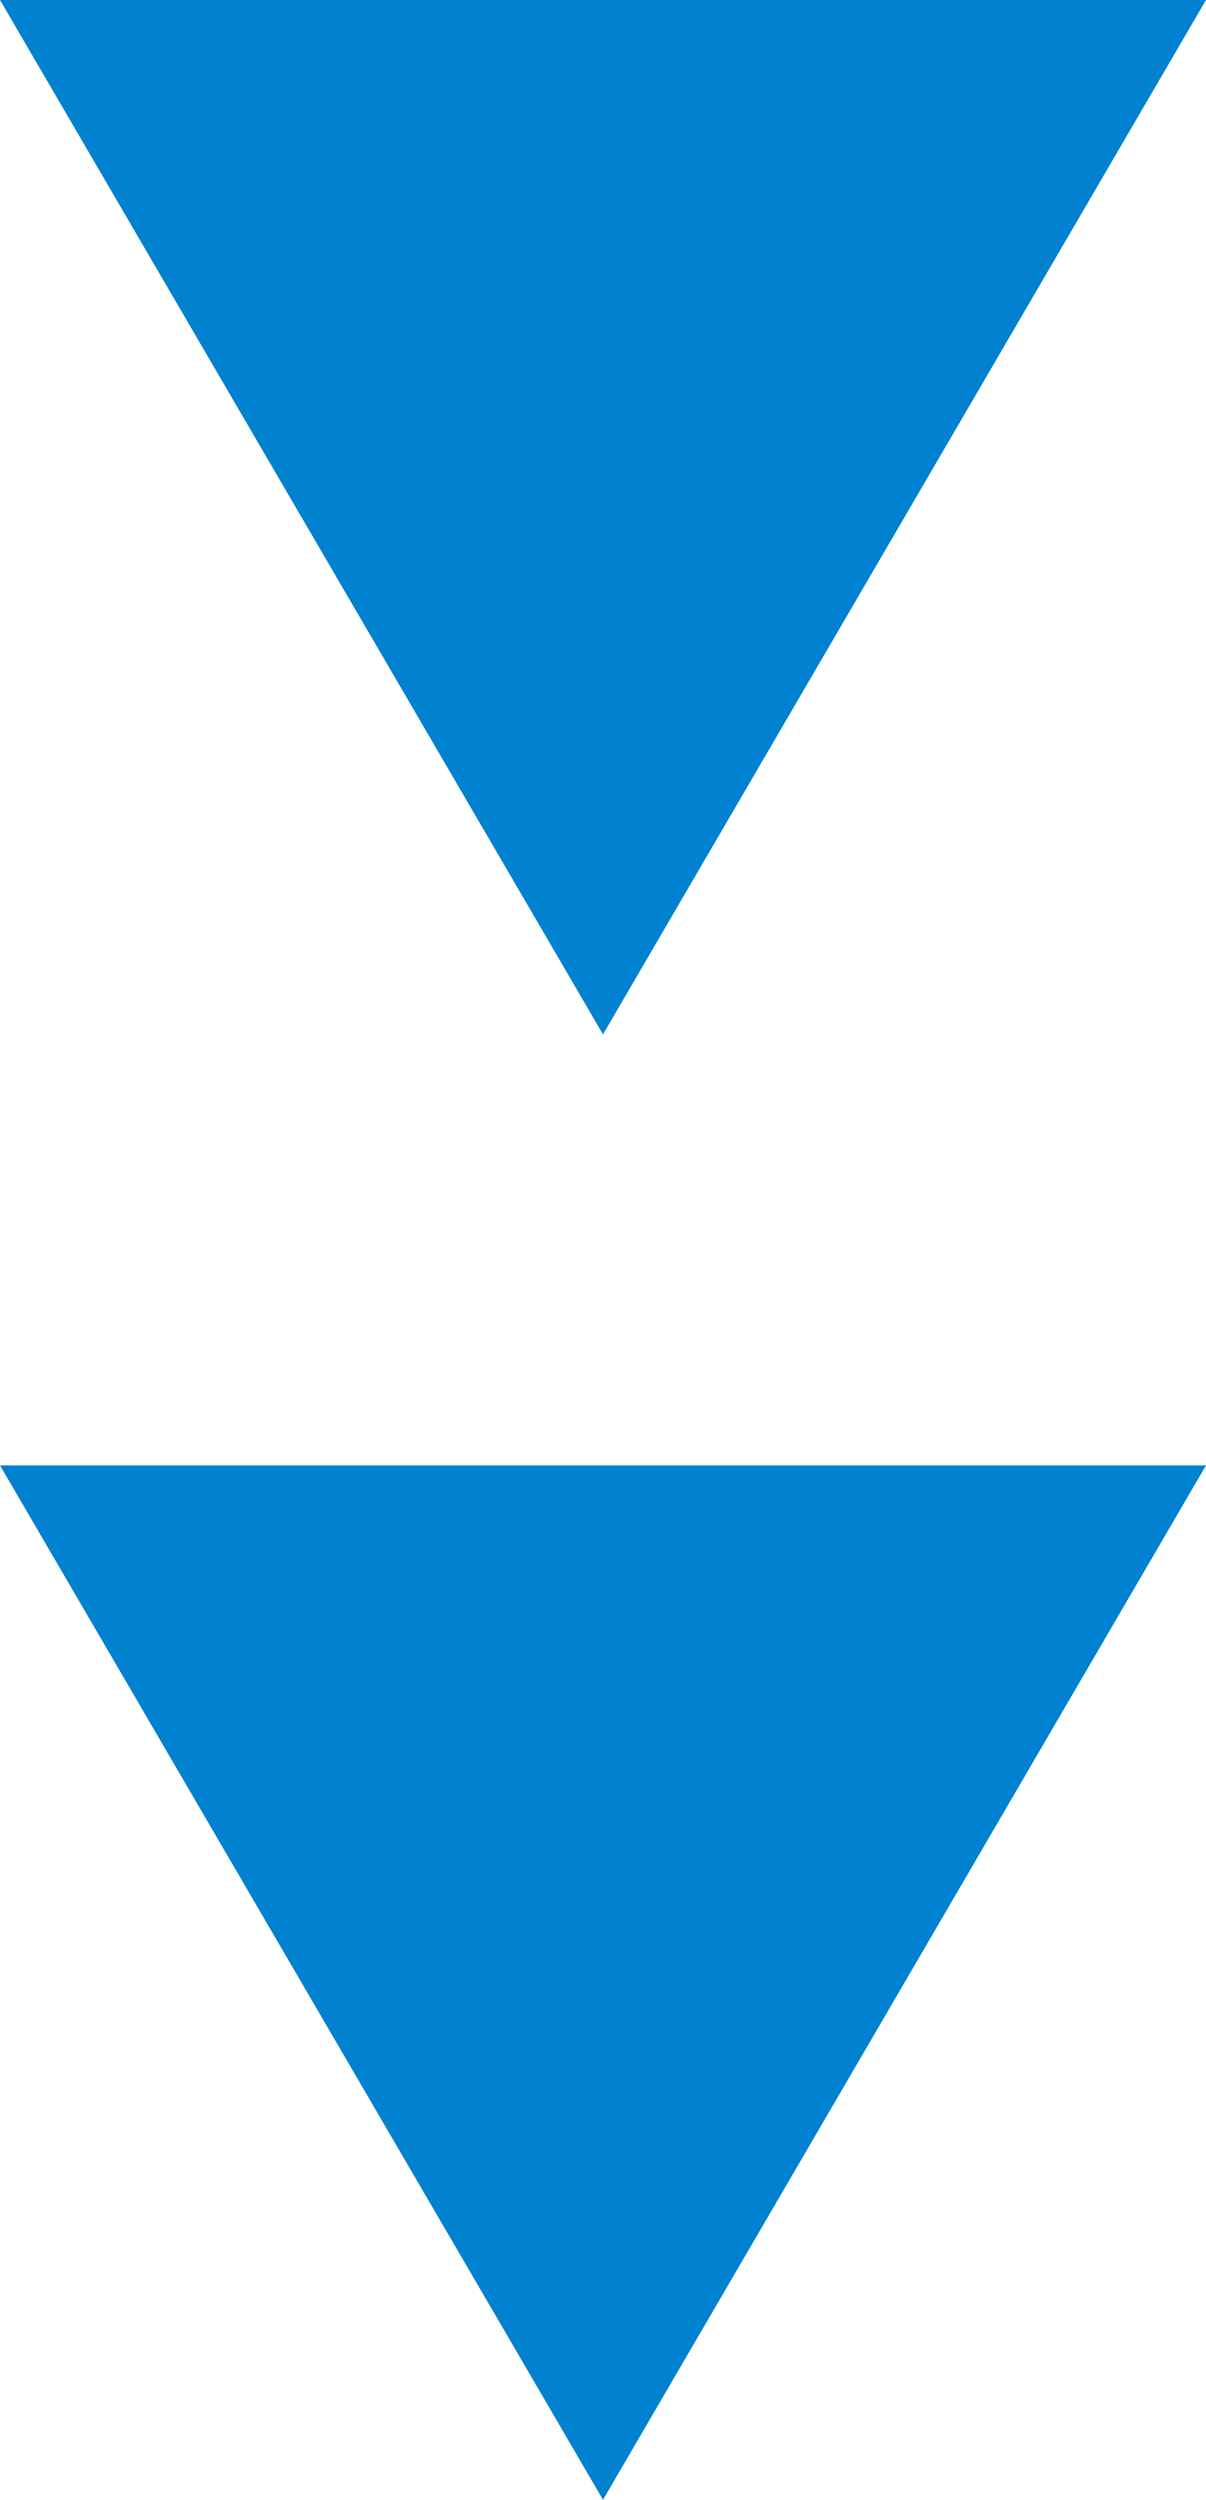
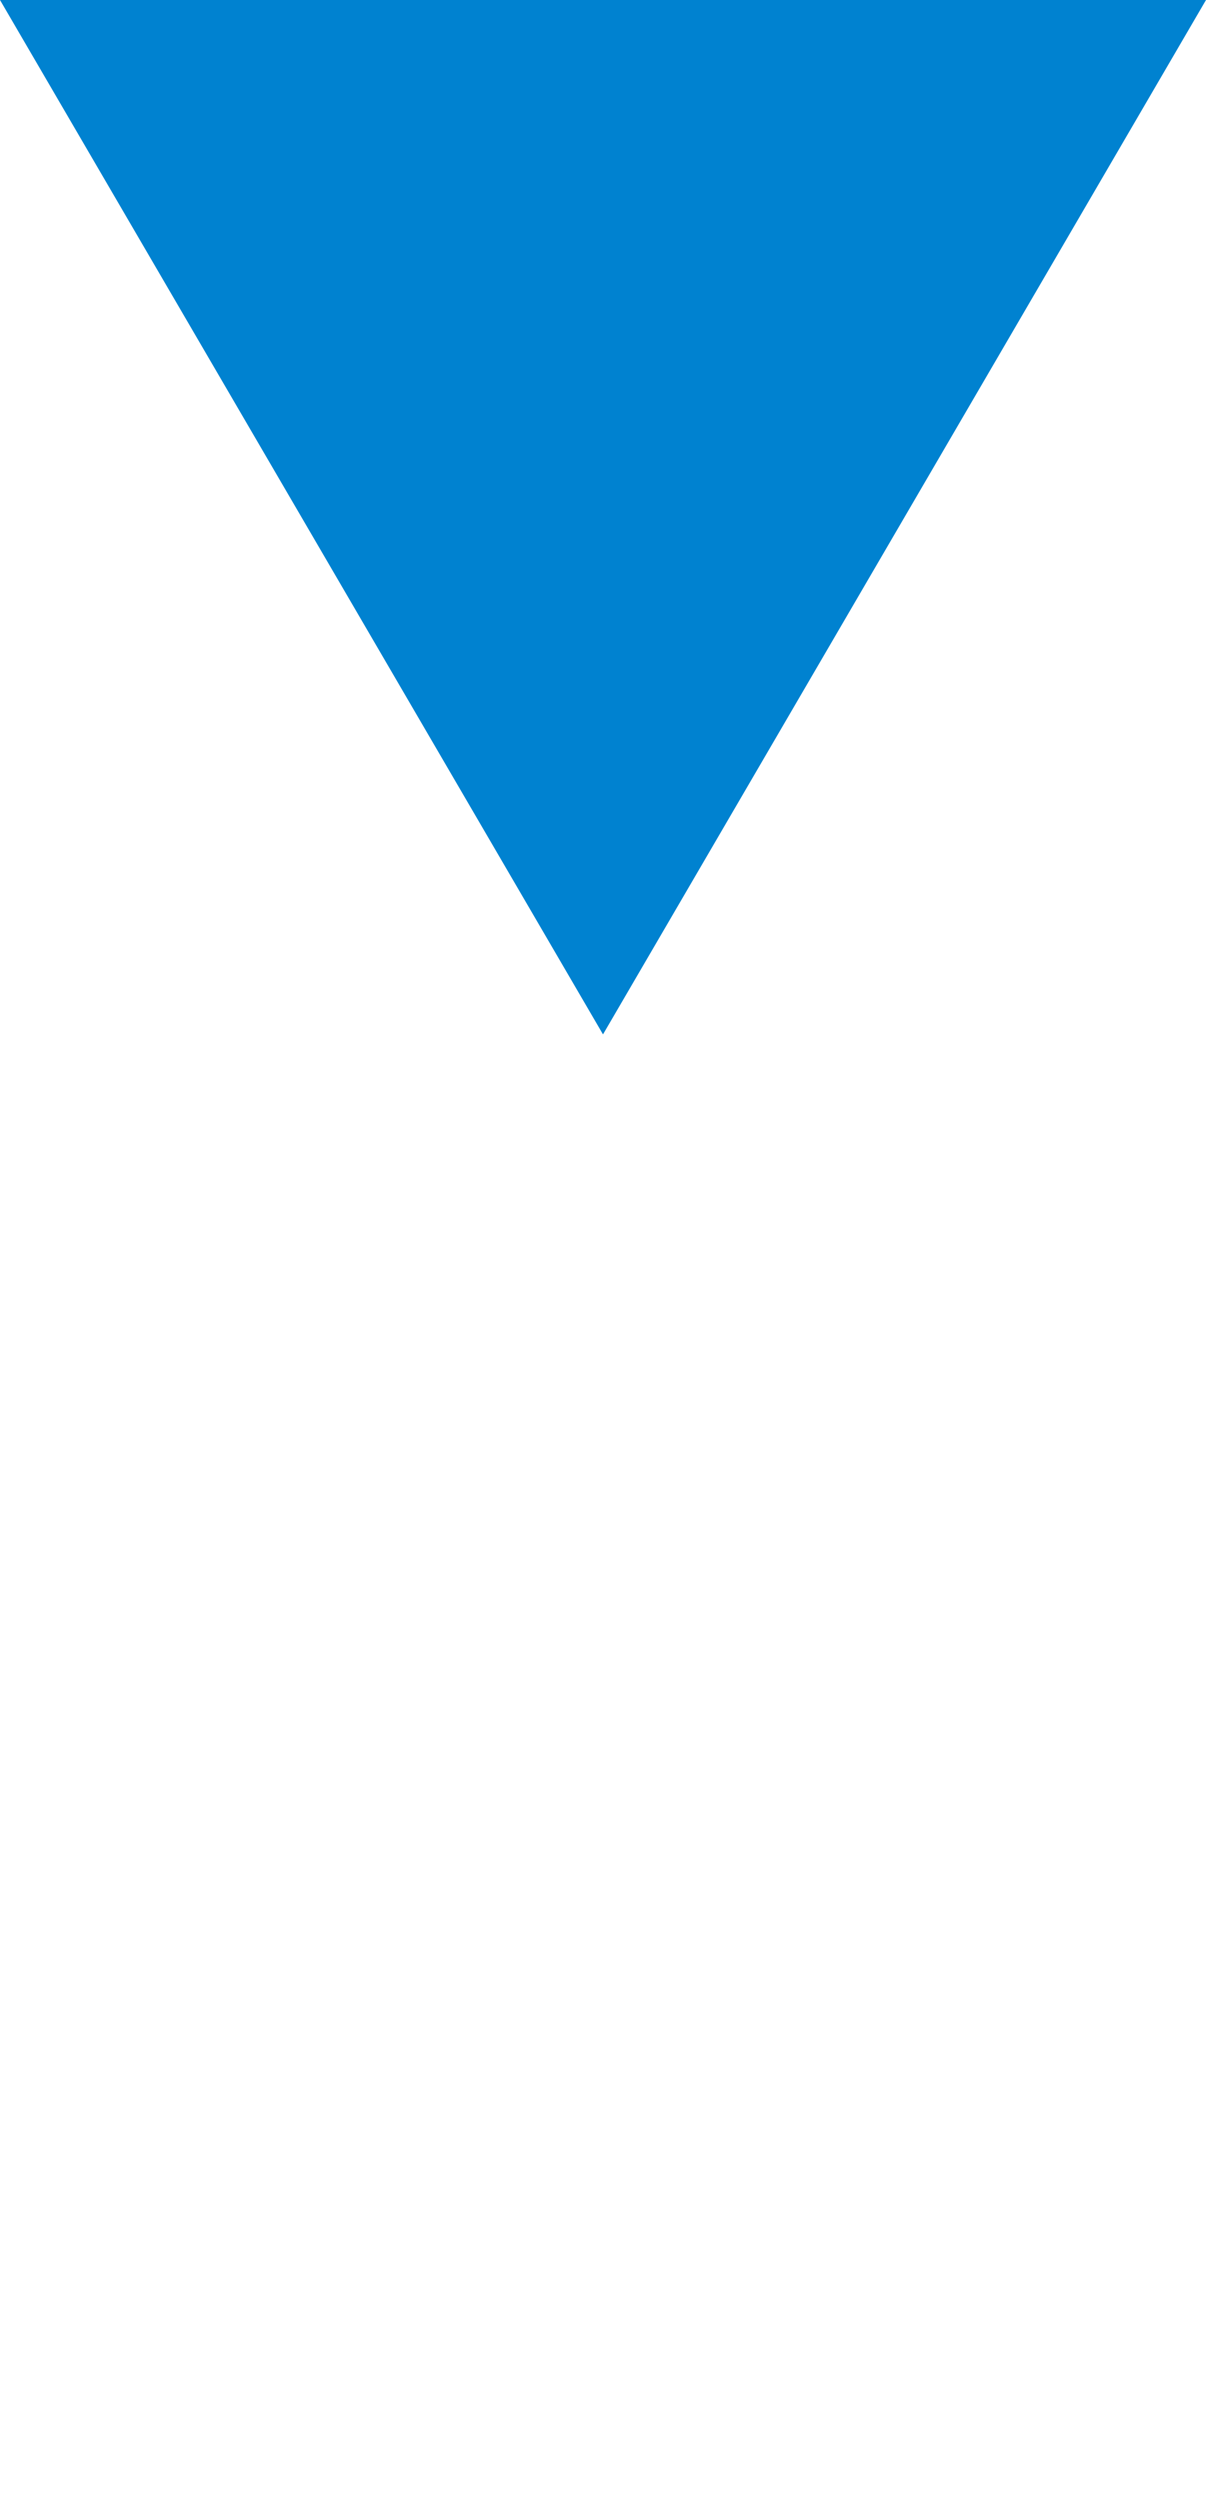
<svg xmlns="http://www.w3.org/2000/svg" width="28" height="58" viewBox="0 0 28 58">
  <g id="グループ_19065" data-name="グループ 19065" transform="translate(-669 -1319)">
    <path id="多角形_15" data-name="多角形 15" d="M14,0,28,24H0Z" transform="translate(697 1343) rotate(180)" fill="#0082d0" />
-     <path id="多角形_16" data-name="多角形 16" d="M14,0,28,24H0Z" transform="translate(697 1377) rotate(180)" fill="#0082d0" />
  </g>
</svg>